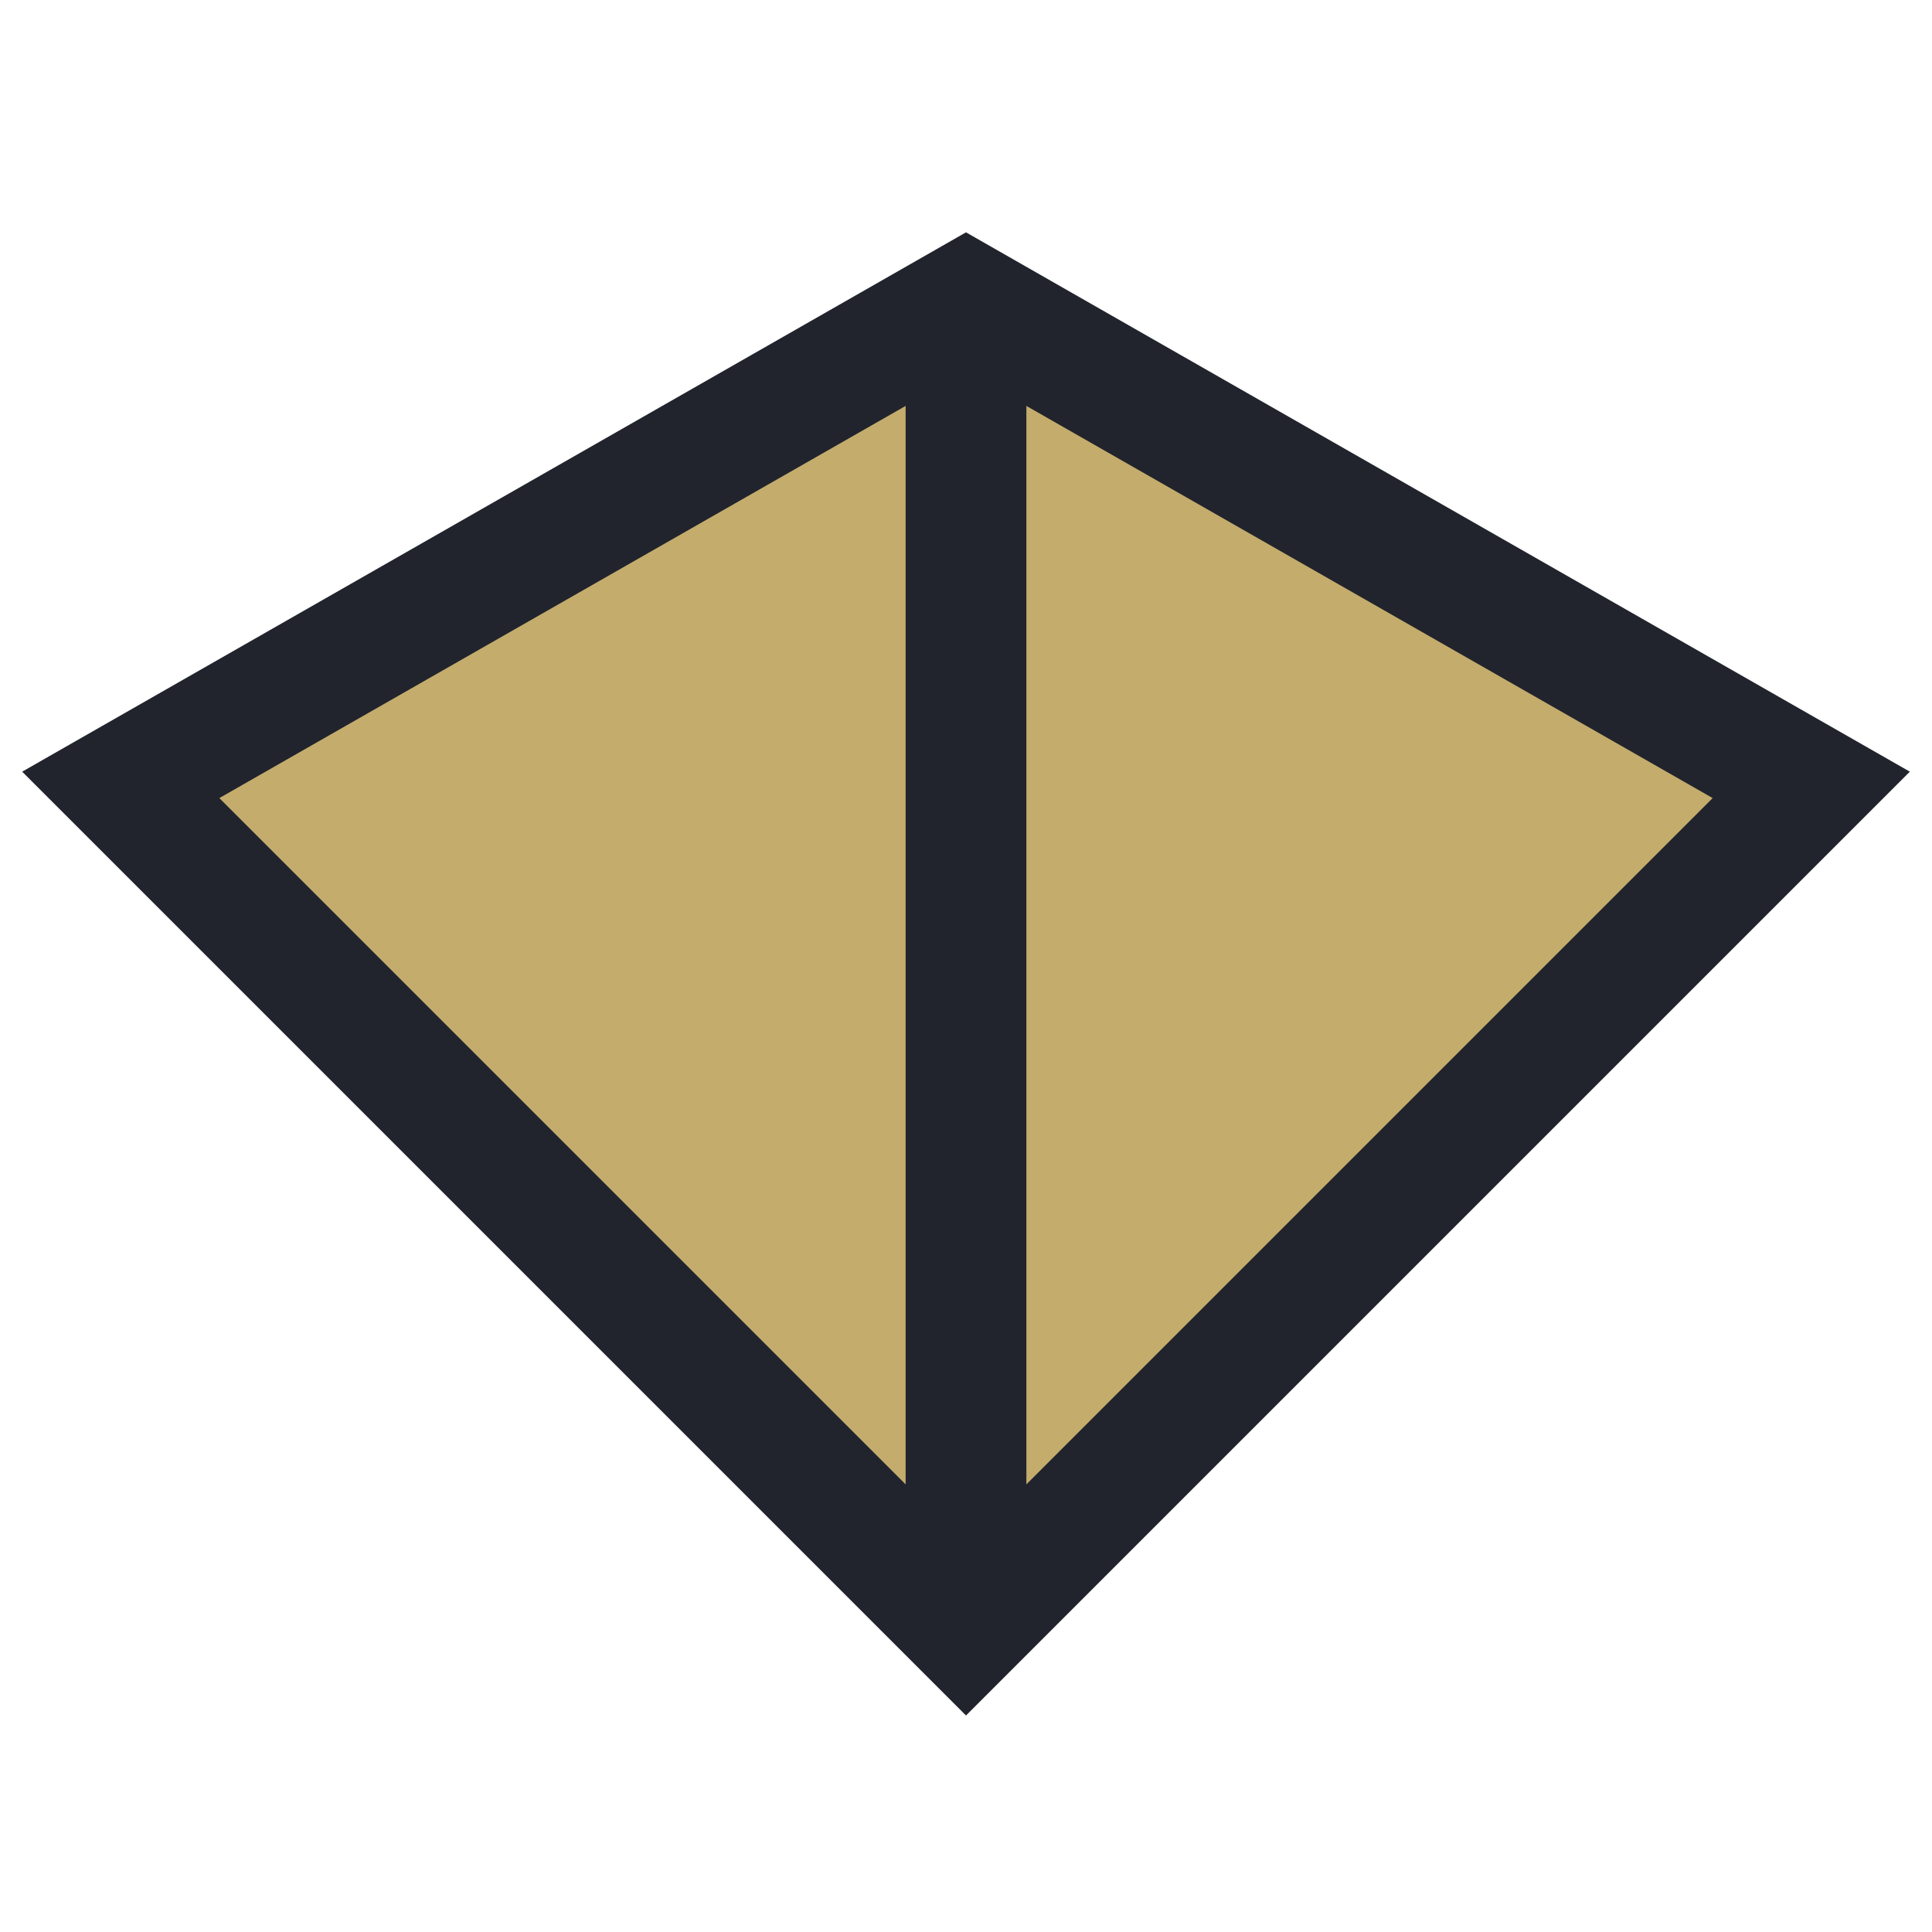
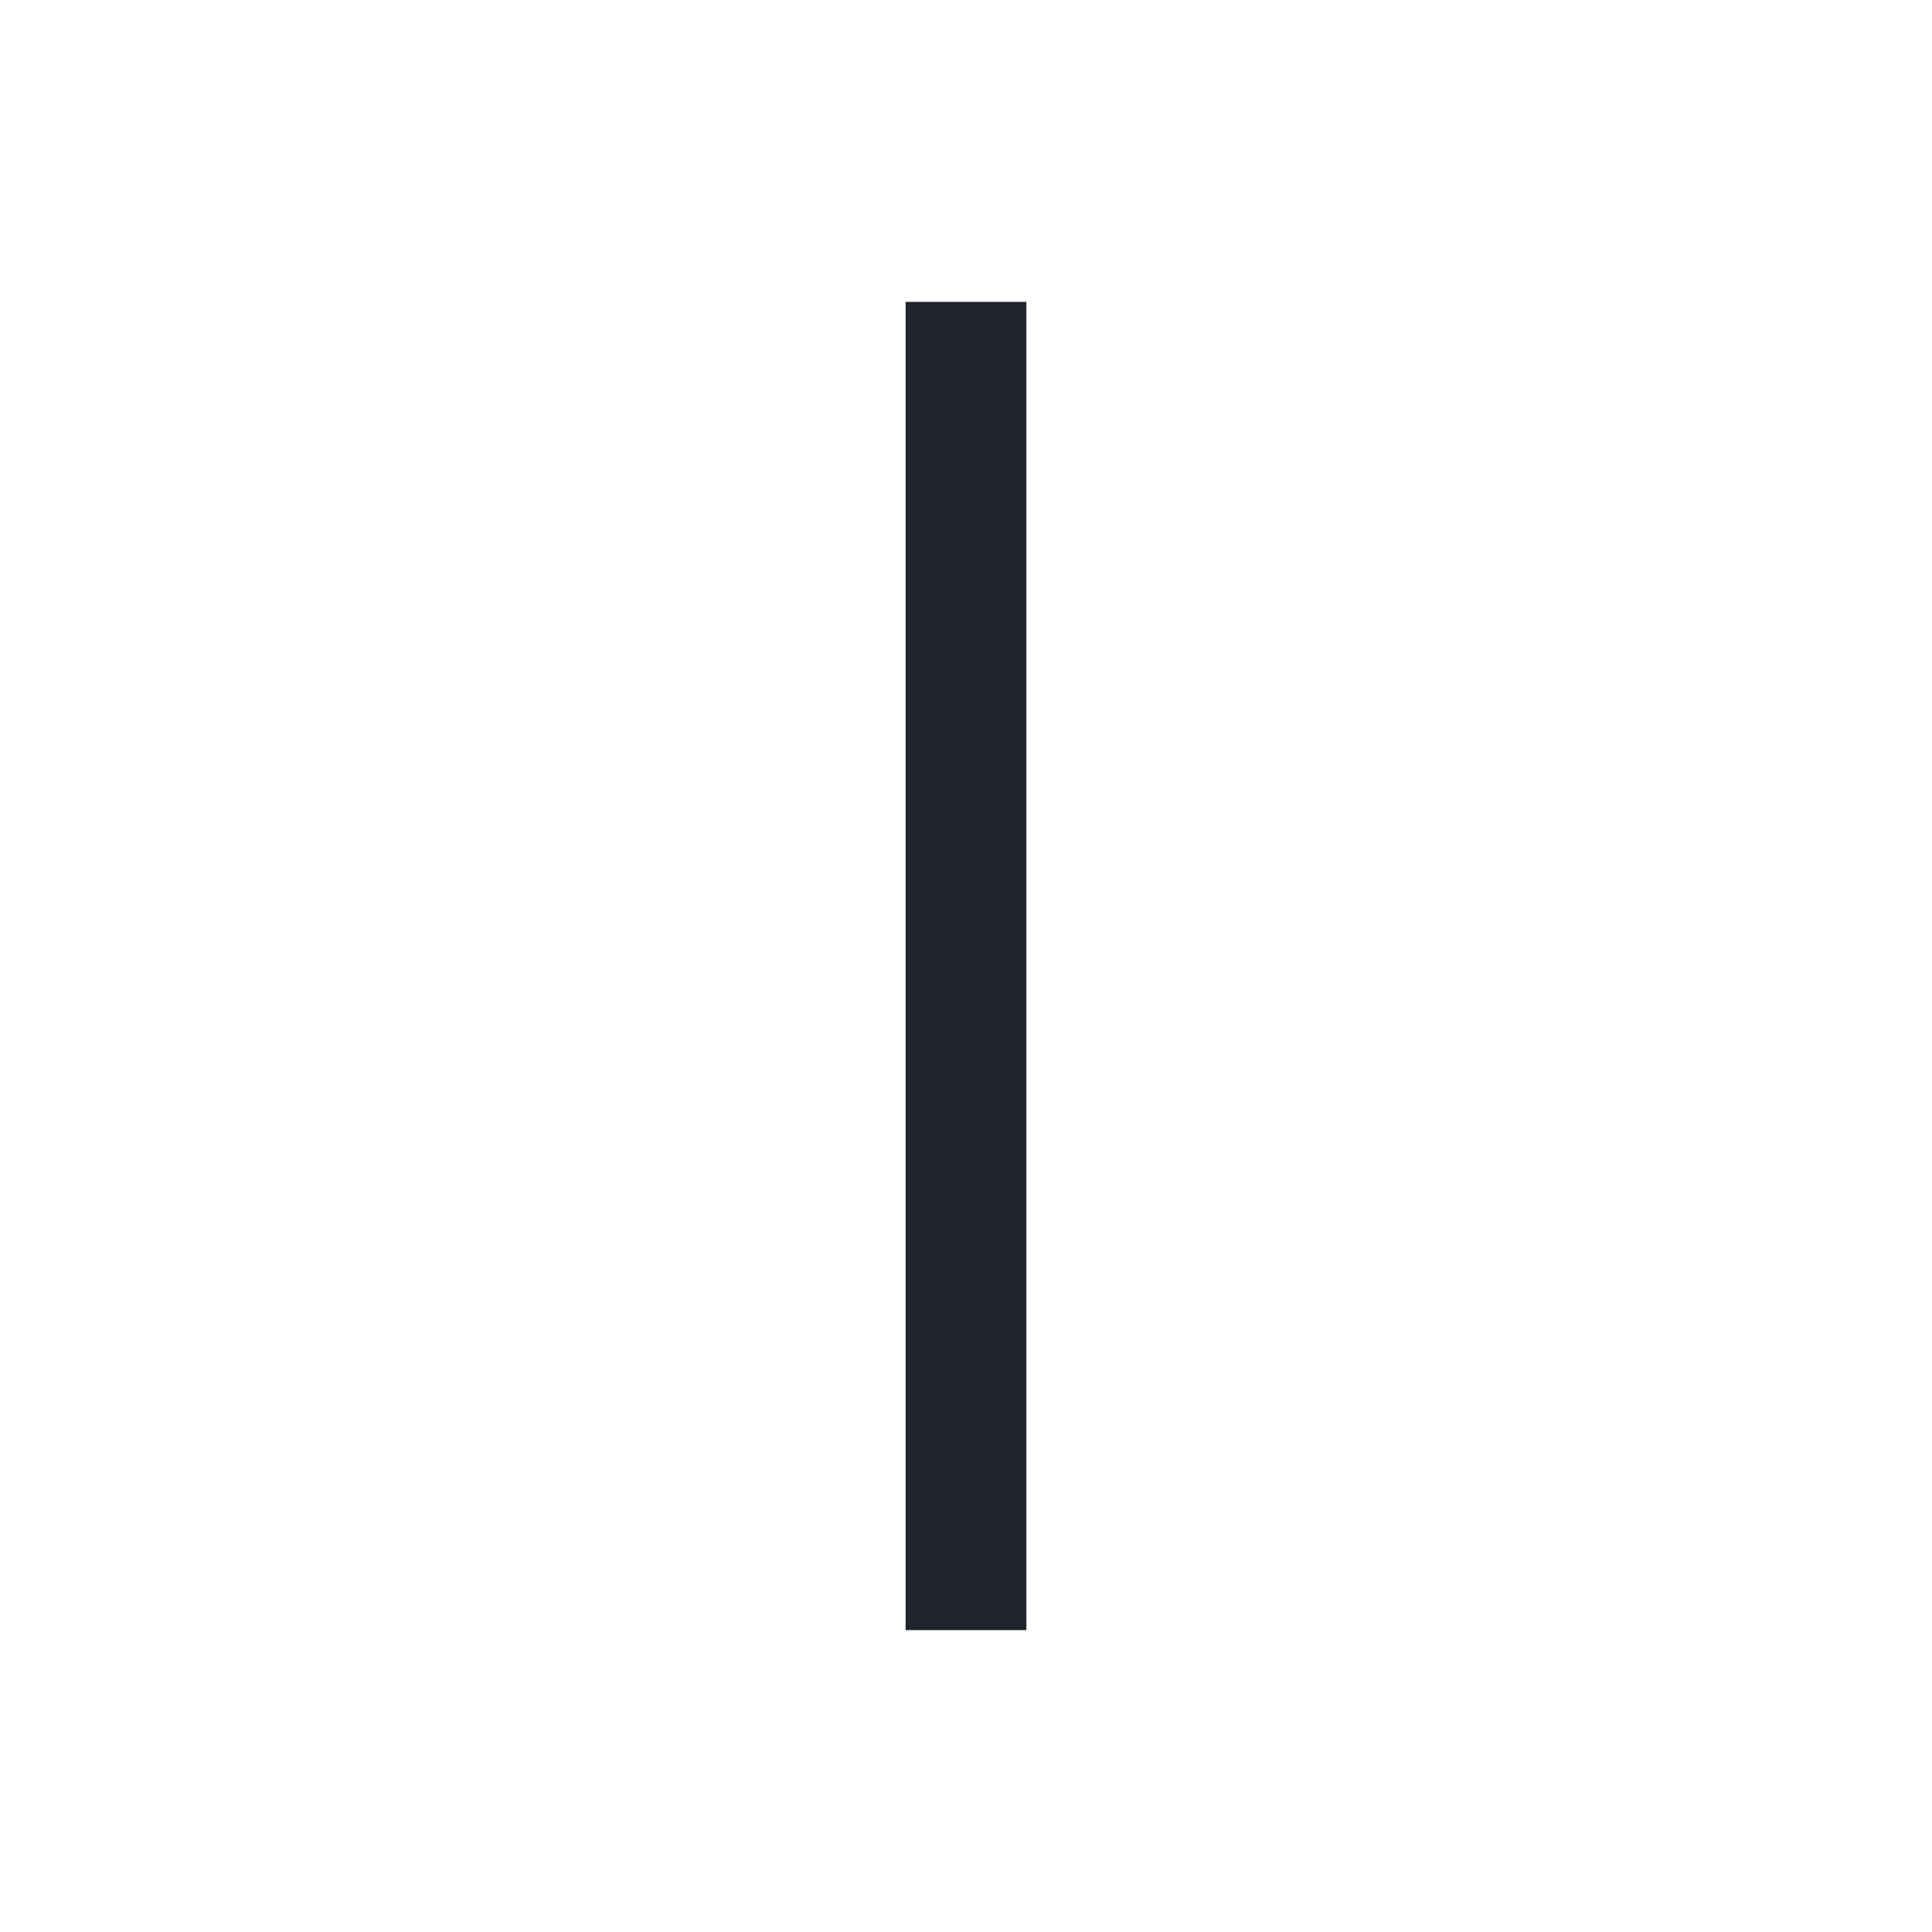
<svg xmlns="http://www.w3.org/2000/svg" width="32" height="32" viewBox="0 0 32 32">
-   <polygon points="16,5 30,13 16,27 2,13" fill="#C4AC6D" stroke="#21242C" stroke-width="2" />
  <line x1="16" y1="5" x2="16" y2="27" stroke="#21242C" stroke-width="2" />
</svg>